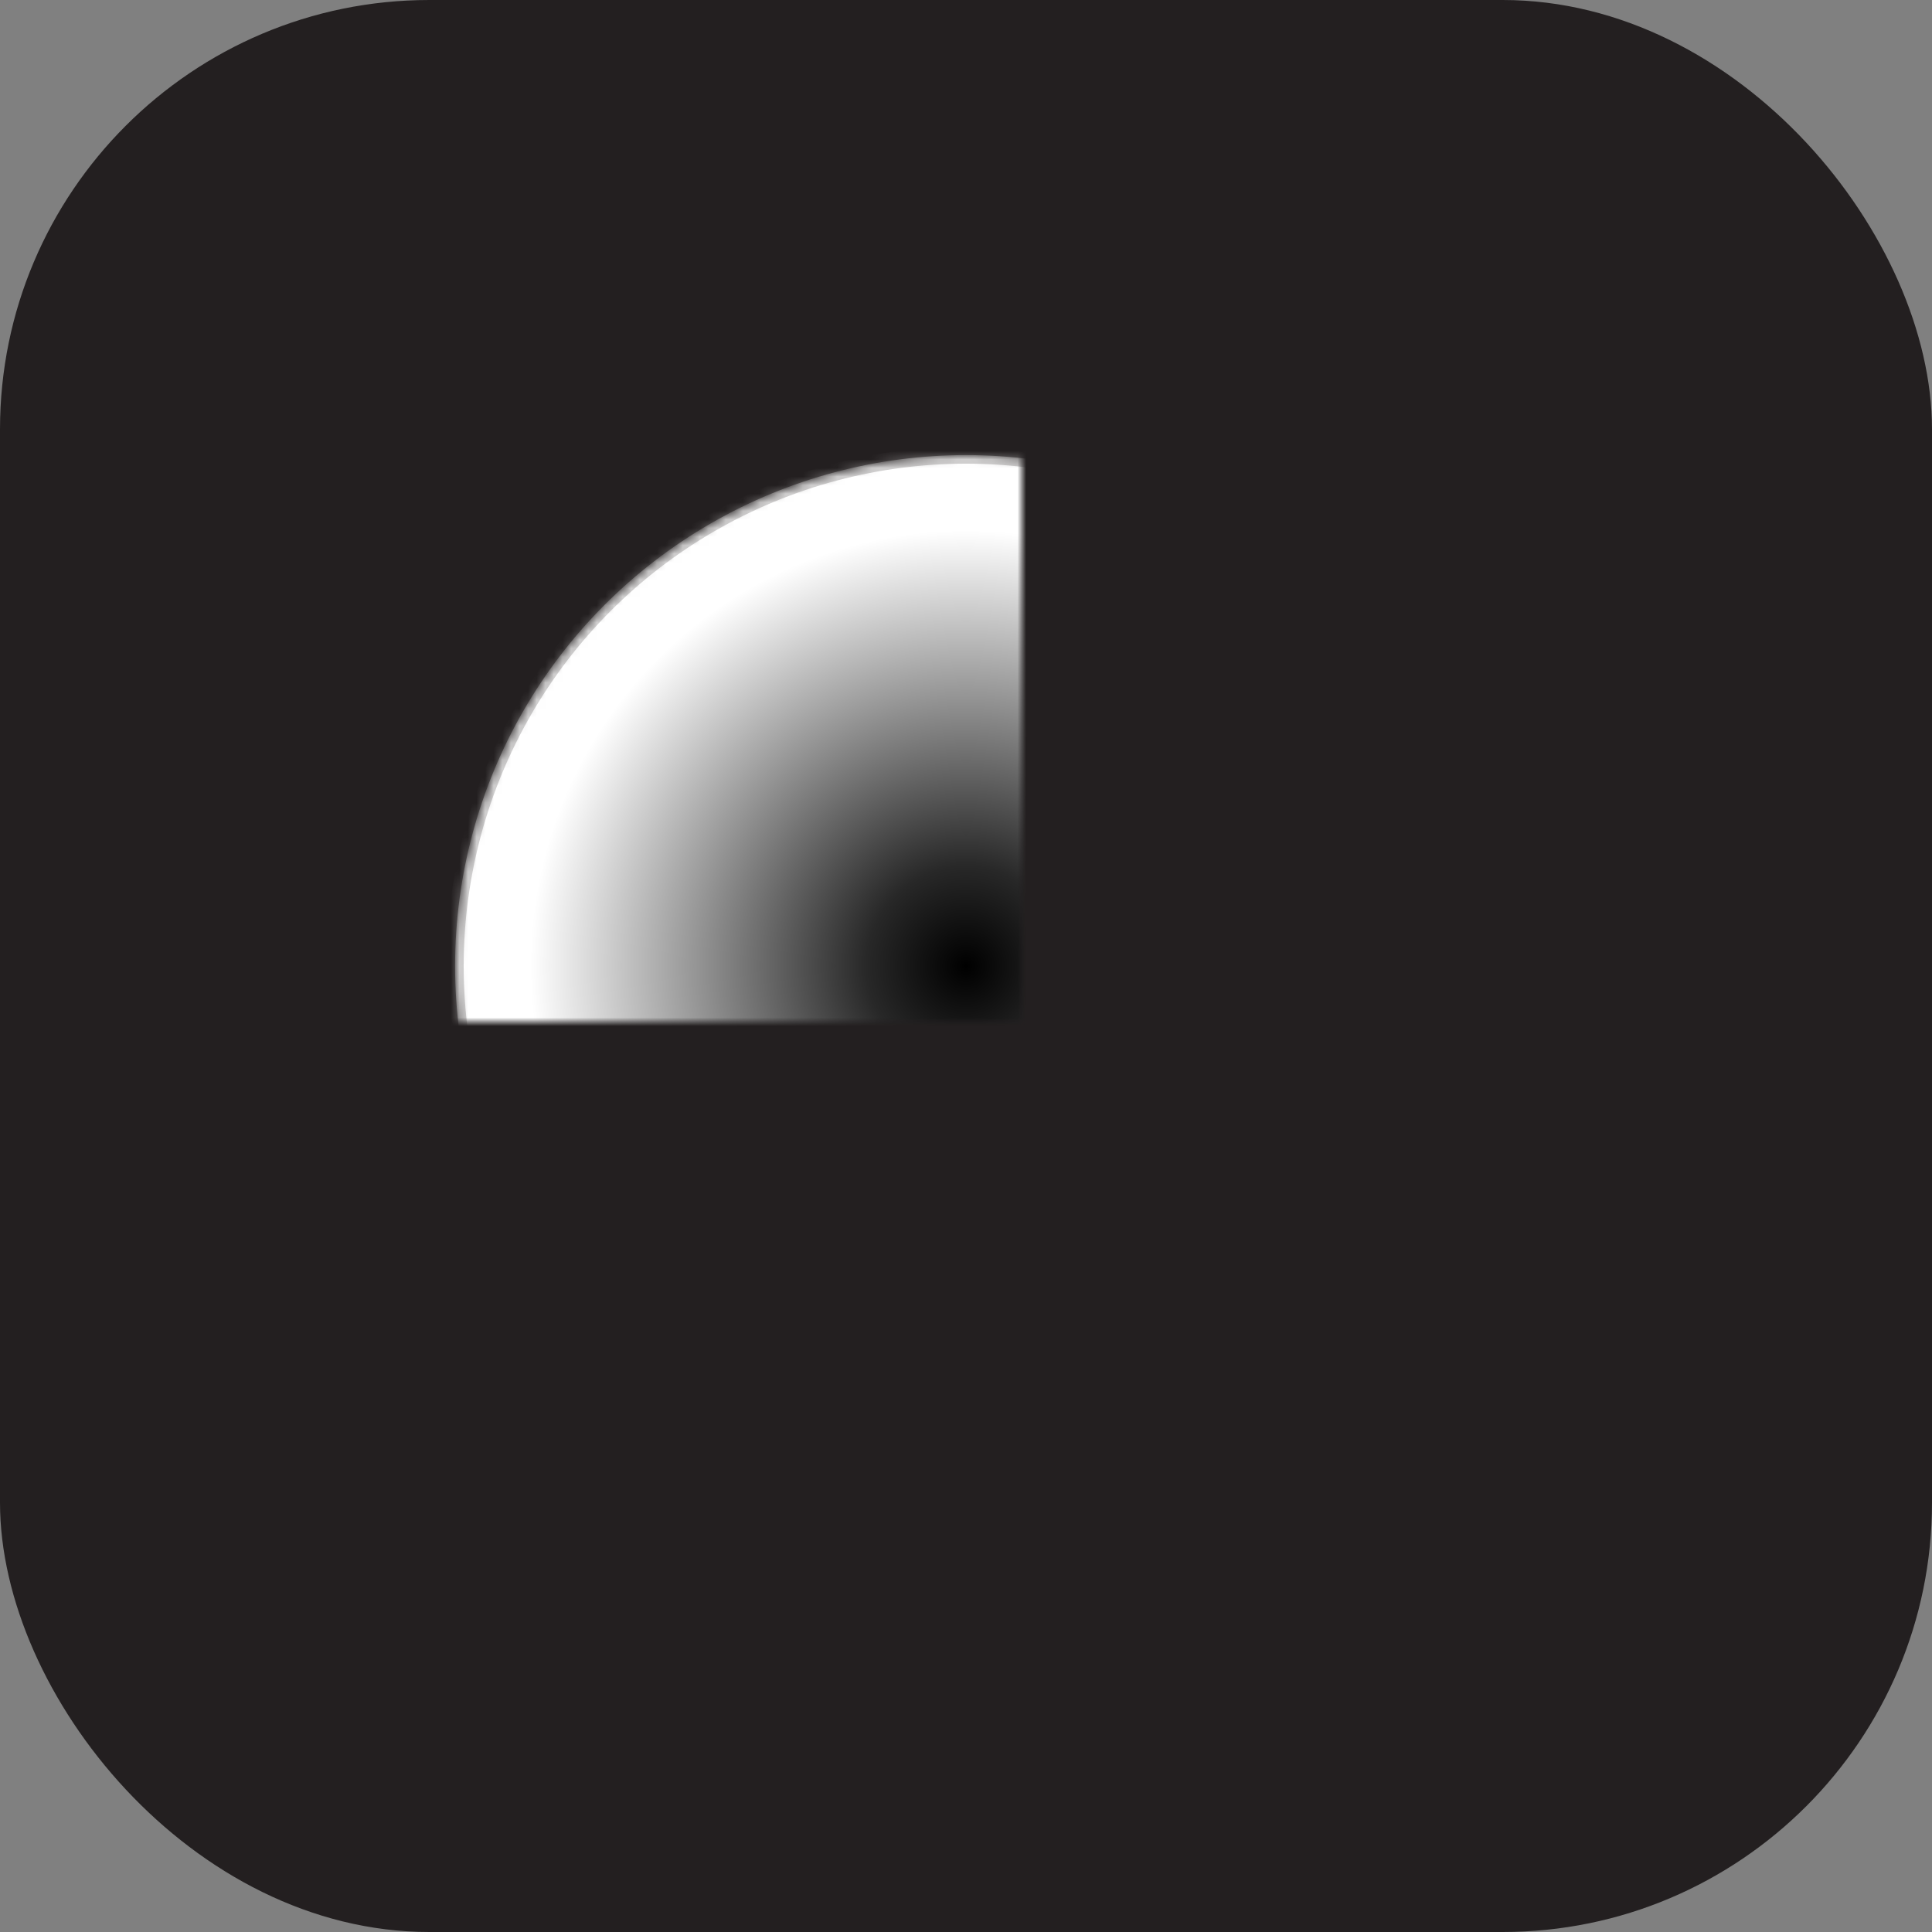
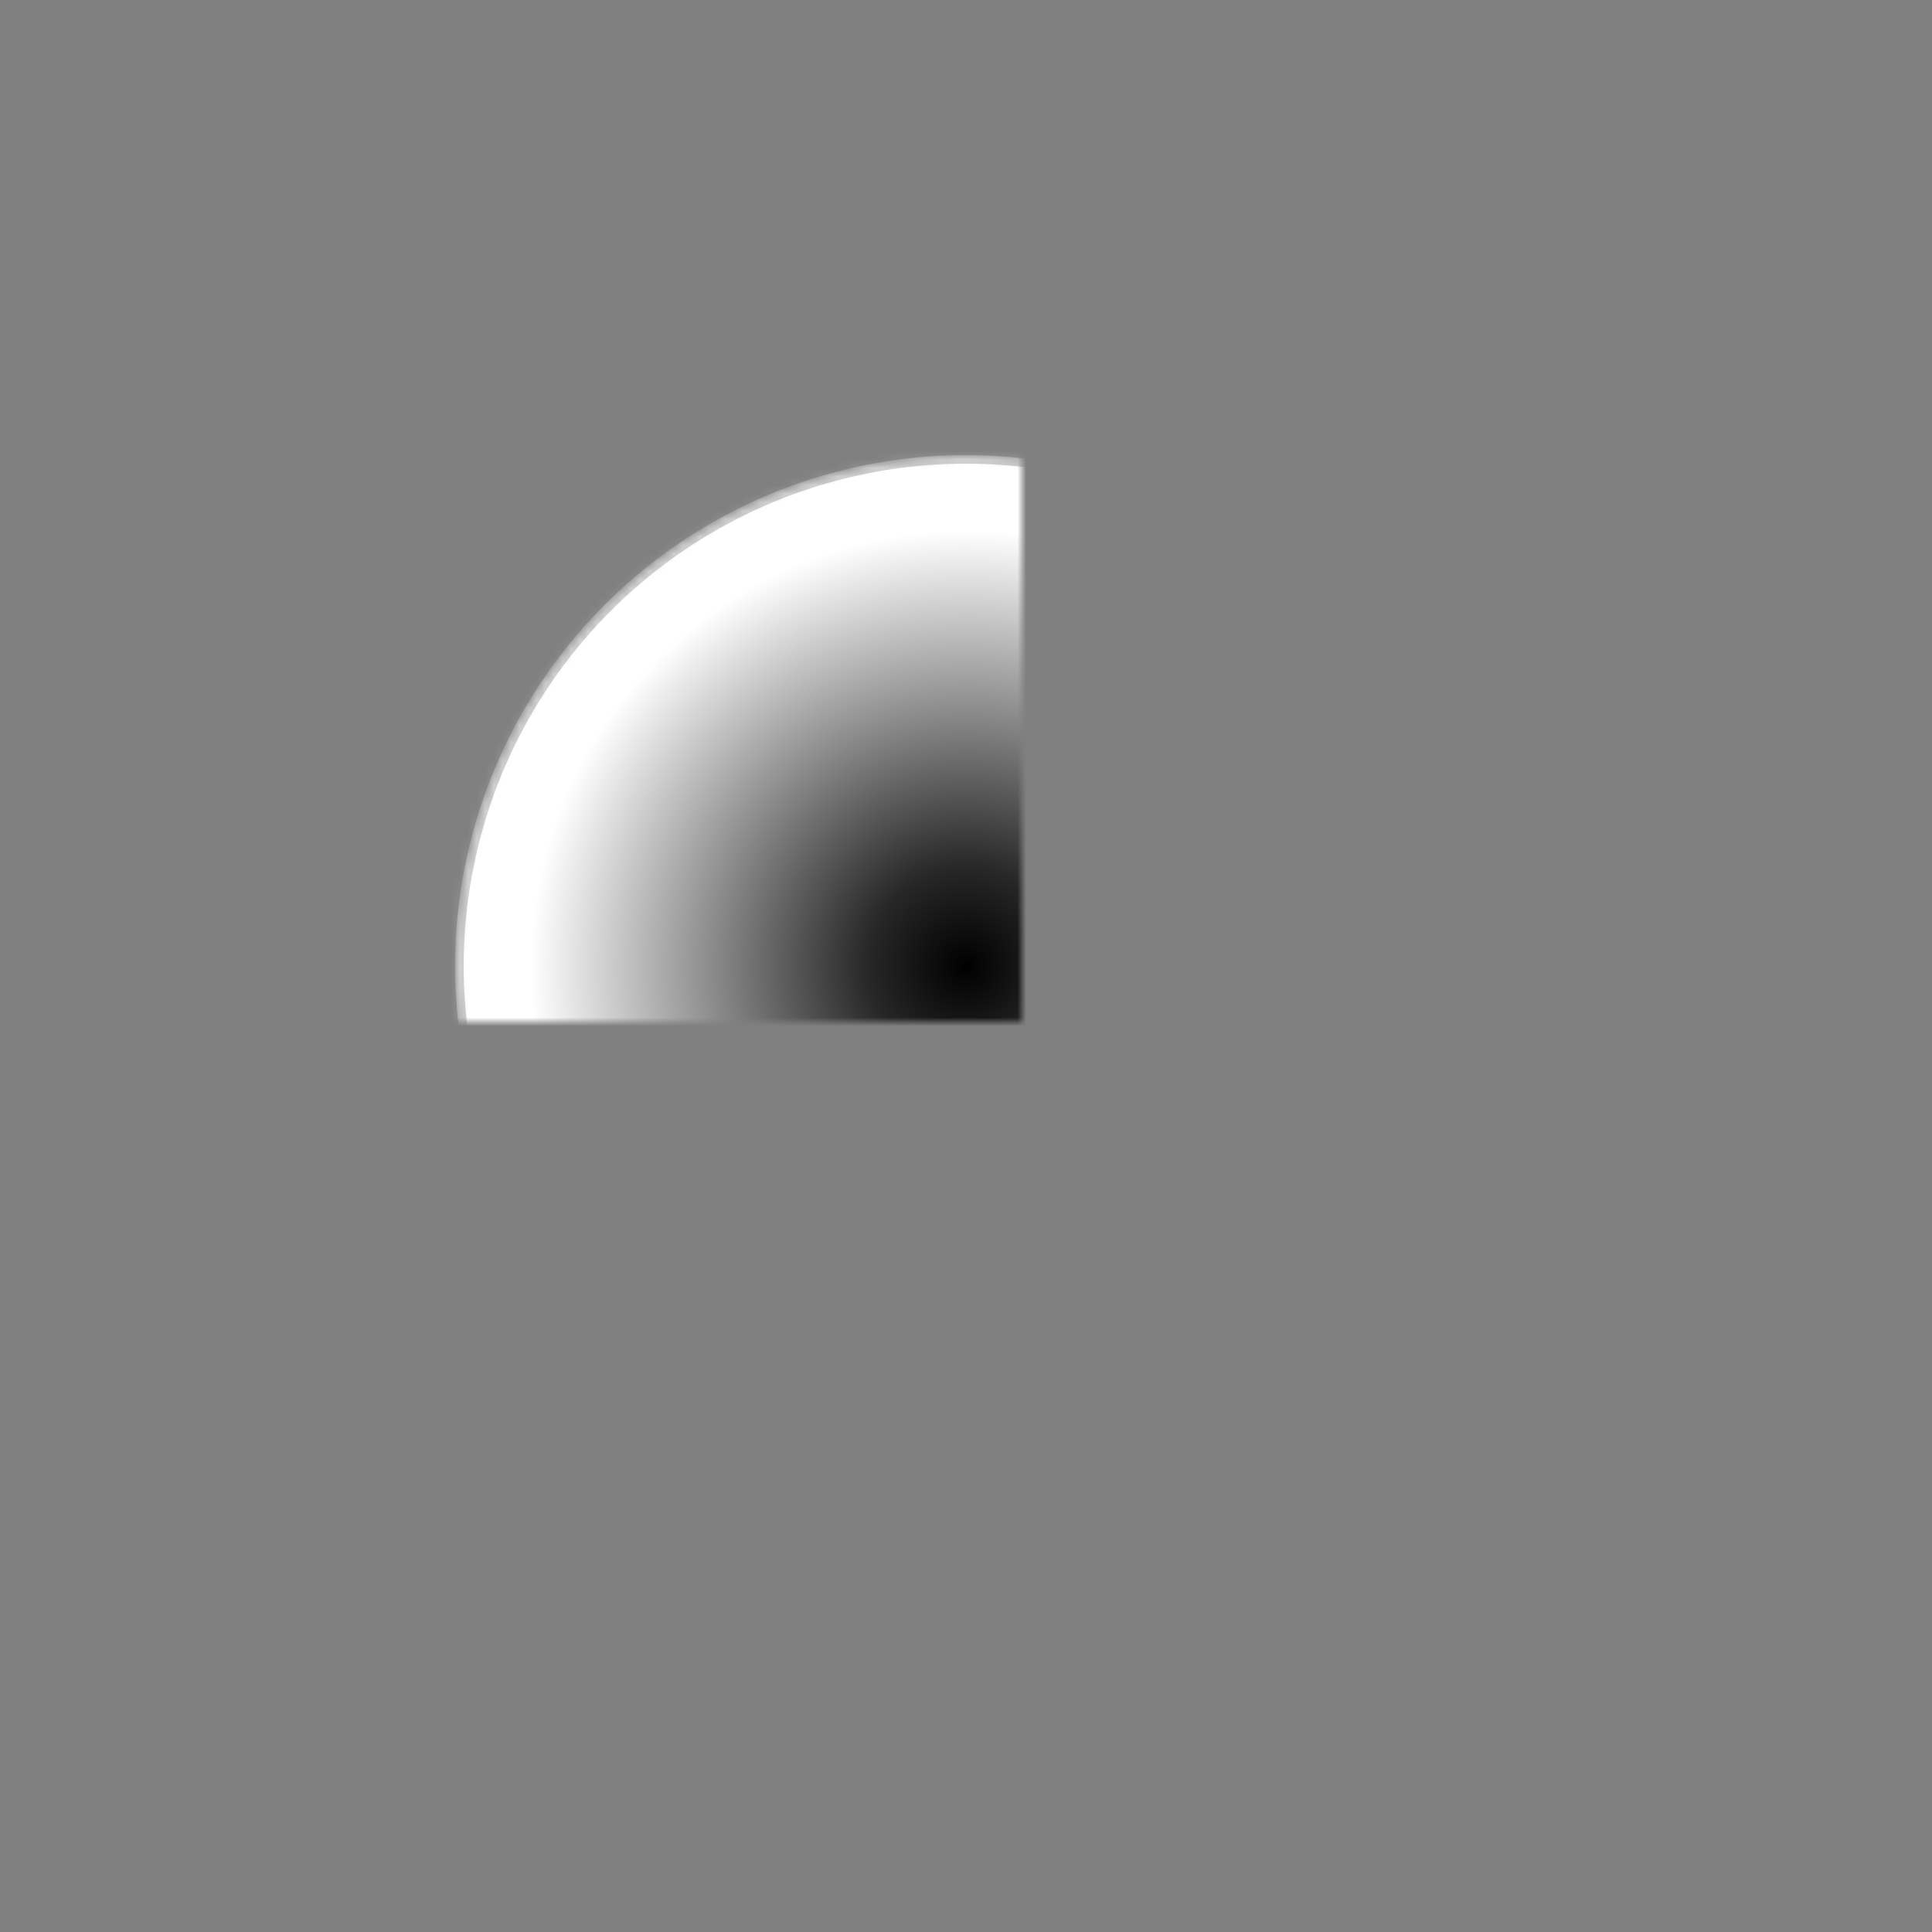
<svg xmlns="http://www.w3.org/2000/svg" xmlns:xlink="http://www.w3.org/1999/xlink" width="225px" height="225px" viewBox="0 0 225 225" version="1.1">
  <rect x="0" y="0" width="225" height="225" fill="#808080" stroke="none" />
  <title>shrub-icon</title>
  <desc>Created with Sketch.</desc>
  <defs>
    <radialGradient cx="50%" cy="50%" fx="50%" fy="50%" r="43.015%" id="radialGradient-1">
      <stop stop-color="#000000" offset="0%" />
      <stop stop-color="#282828" offset="22.893%" />
      <stop stop-color="#FFFFFF" offset="100%" />
    </radialGradient>
    <circle id="path-2" cx="112.5" cy="112.5" r="59.5" />
    <mask id="mask-3" maskContentUnits="userSpaceOnUse" maskUnits="objectBoundingBox" x="0" y="0" width="119" height="119" fill="white">
      <use xlink:href="#path-2" />
    </mask>
  </defs>
  <g id="sketch-icons-CR" stroke="none" stroke-width="1" fill="none" fill-rule="evenodd">
    <g id="Desktop-HD" transform="translate(-297, -620)">
      <g id="shrub-icon" transform="translate(297, 620)">
        <g id="Group-2-Copy" fill="#231F20">
-           <rect id="Rectangle" x="0" y="0" width="225" height="225" rx="50" />
-         </g>
+           </g>
        <use id="Oval-2" stroke-opacity="0.532" stroke="#A7A6A6" mask="url(#mask-3)" stroke-width="2" stroke-linecap="square" fill="url(#radialGradient-1)" xlink:href="#path-2" />
      </g>
    </g>
  </g>
</svg>